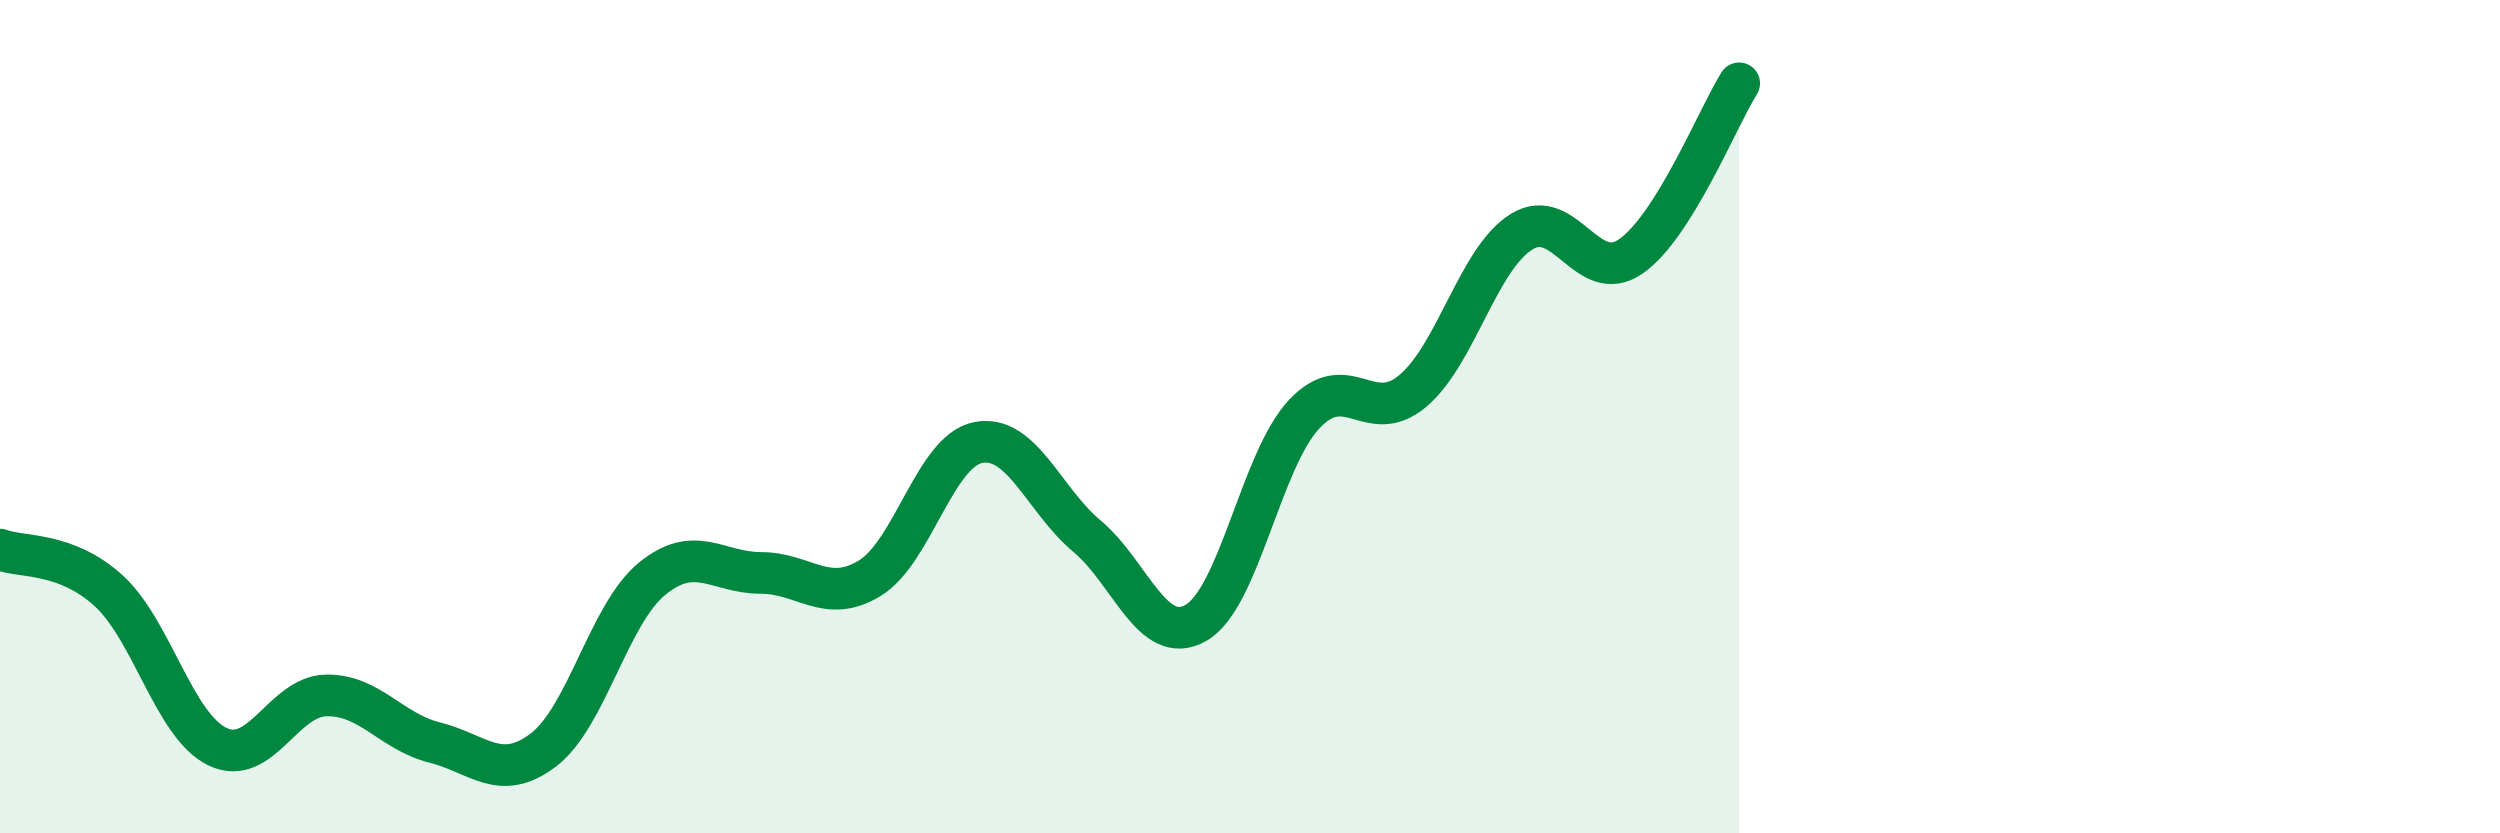
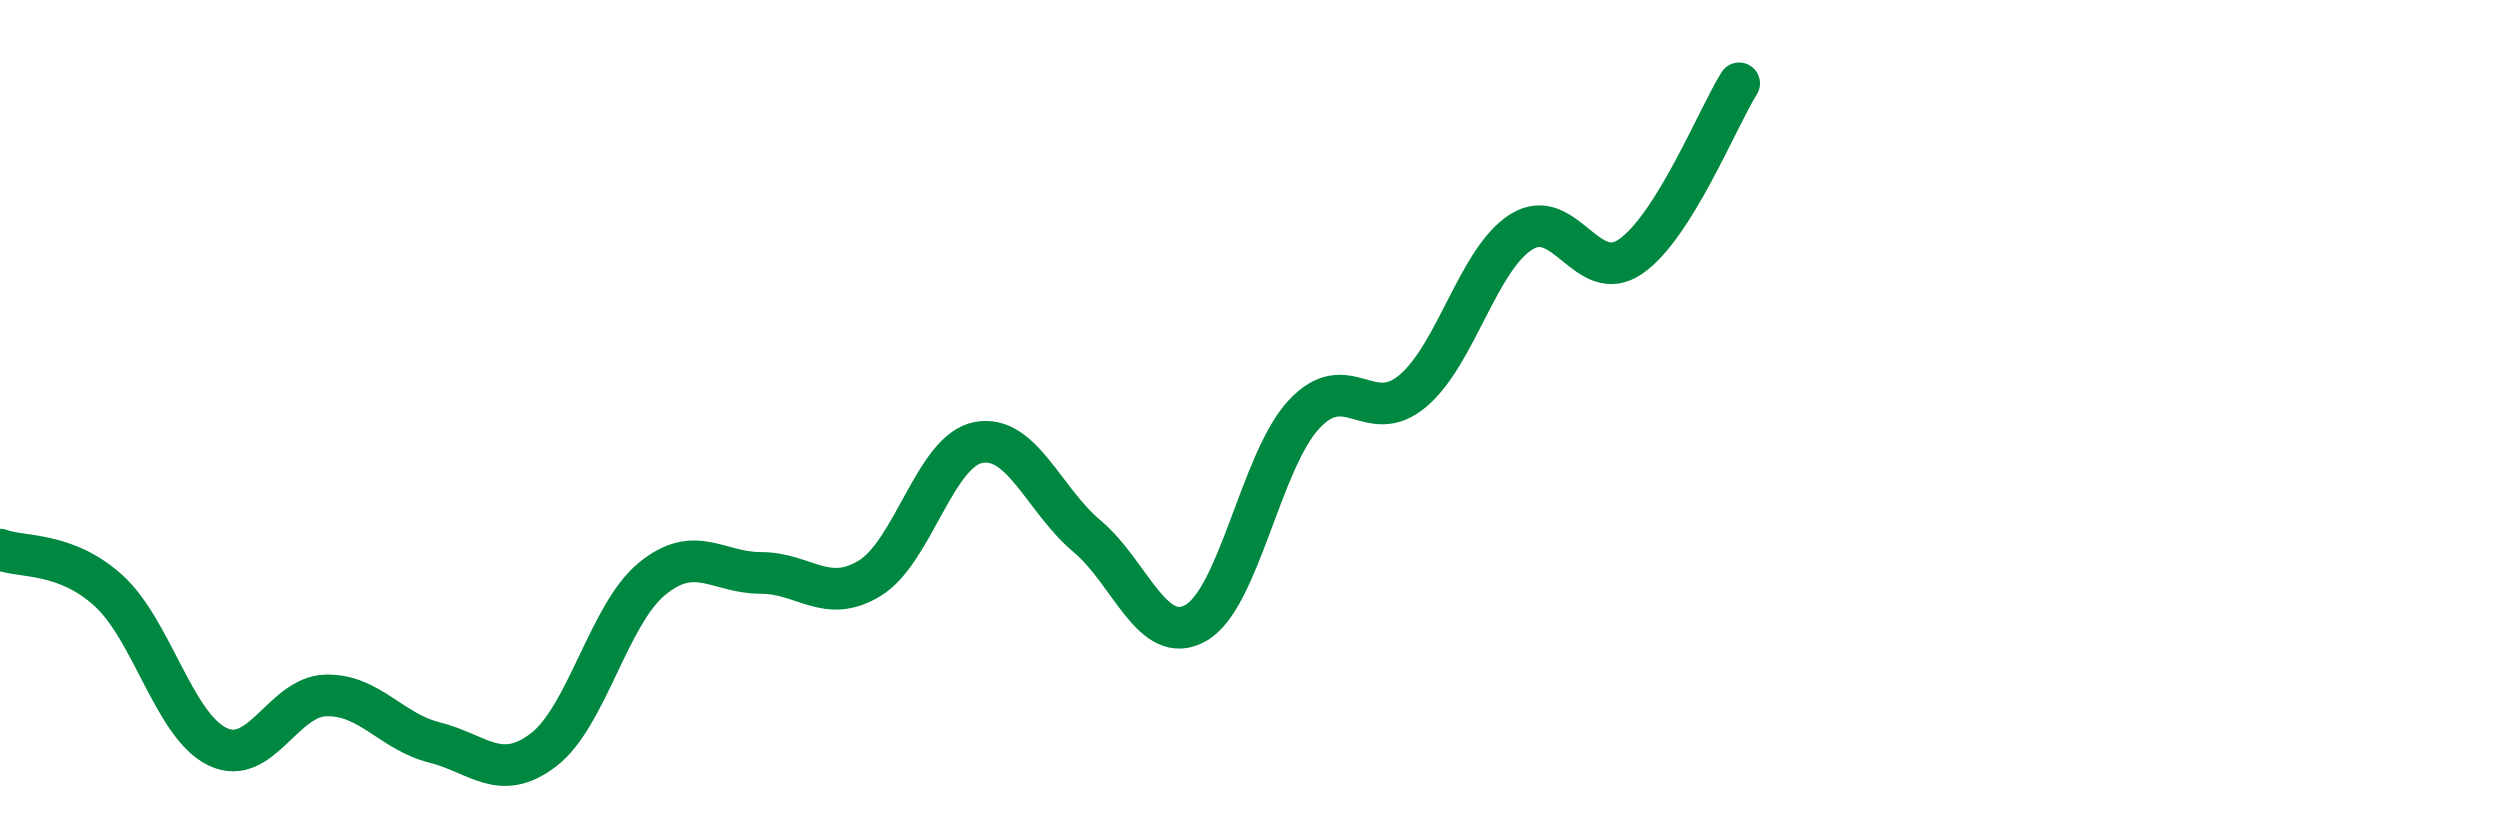
<svg xmlns="http://www.w3.org/2000/svg" width="60" height="20" viewBox="0 0 60 20">
-   <path d="M 0,13.19 C 0.52,13.39 1.57,13.23 2.61,14.18 C 3.65,15.13 4.18,17.42 5.22,17.92 C 6.26,18.42 6.79,16.71 7.83,16.69 C 8.87,16.67 9.39,17.56 10.43,17.82 C 11.47,18.08 12,18.79 13.04,18 C 14.08,17.21 14.61,14.74 15.65,13.89 C 16.69,13.04 17.22,13.75 18.26,13.75 C 19.3,13.75 19.83,14.51 20.87,13.88 C 21.91,13.25 22.44,10.82 23.48,10.62 C 24.52,10.42 25.05,12 26.09,12.87 C 27.13,13.74 27.66,15.54 28.7,14.95 C 29.74,14.36 30.26,11.05 31.3,9.94 C 32.34,8.83 32.87,10.26 33.91,9.38 C 34.95,8.5 35.48,6.2 36.52,5.56 C 37.56,4.92 38.09,6.87 39.13,6.16 C 40.17,5.45 41.22,2.83 41.74,2L41.74 20L0 20Z" fill="#008740" opacity="0.1" stroke-linecap="round" stroke-linejoin="round" />
  <path d="M 0,13.19 C 0.52,13.39 1.57,13.23 2.61,14.18 C 3.65,15.13 4.18,17.42 5.22,17.92 C 6.26,18.42 6.79,16.71 7.83,16.69 C 8.87,16.67 9.39,17.56 10.43,17.82 C 11.47,18.08 12,18.79 13.04,18 C 14.08,17.21 14.61,14.74 15.65,13.89 C 16.69,13.04 17.22,13.75 18.26,13.75 C 19.3,13.75 19.83,14.51 20.87,13.88 C 21.91,13.25 22.44,10.82 23.48,10.62 C 24.52,10.42 25.05,12 26.09,12.87 C 27.13,13.74 27.66,15.54 28.7,14.95 C 29.74,14.36 30.26,11.05 31.3,9.94 C 32.34,8.83 32.87,10.26 33.91,9.38 C 34.95,8.5 35.48,6.2 36.52,5.56 C 37.56,4.92 38.09,6.87 39.13,6.16 C 40.17,5.45 41.22,2.83 41.74,2" stroke="#008740" stroke-width="1" fill="none" stroke-linecap="round" stroke-linejoin="round" />
</svg>